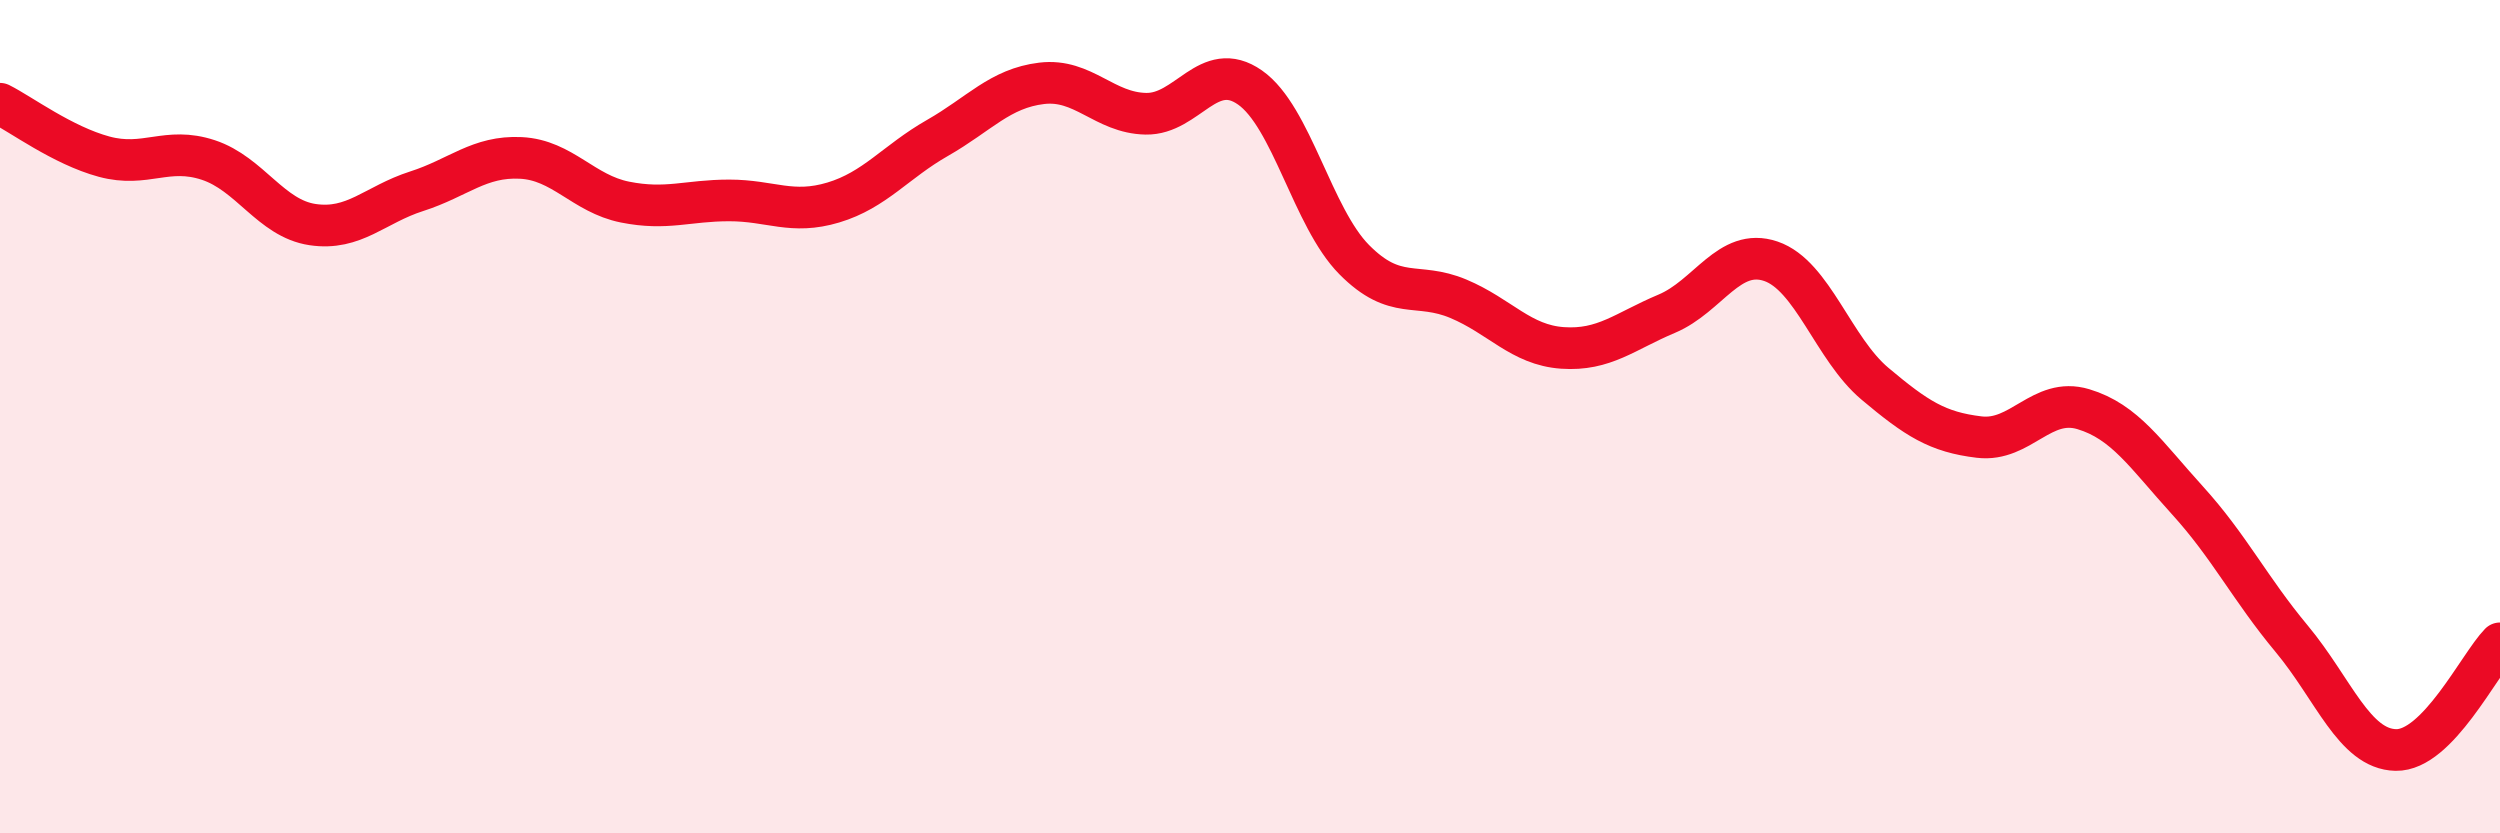
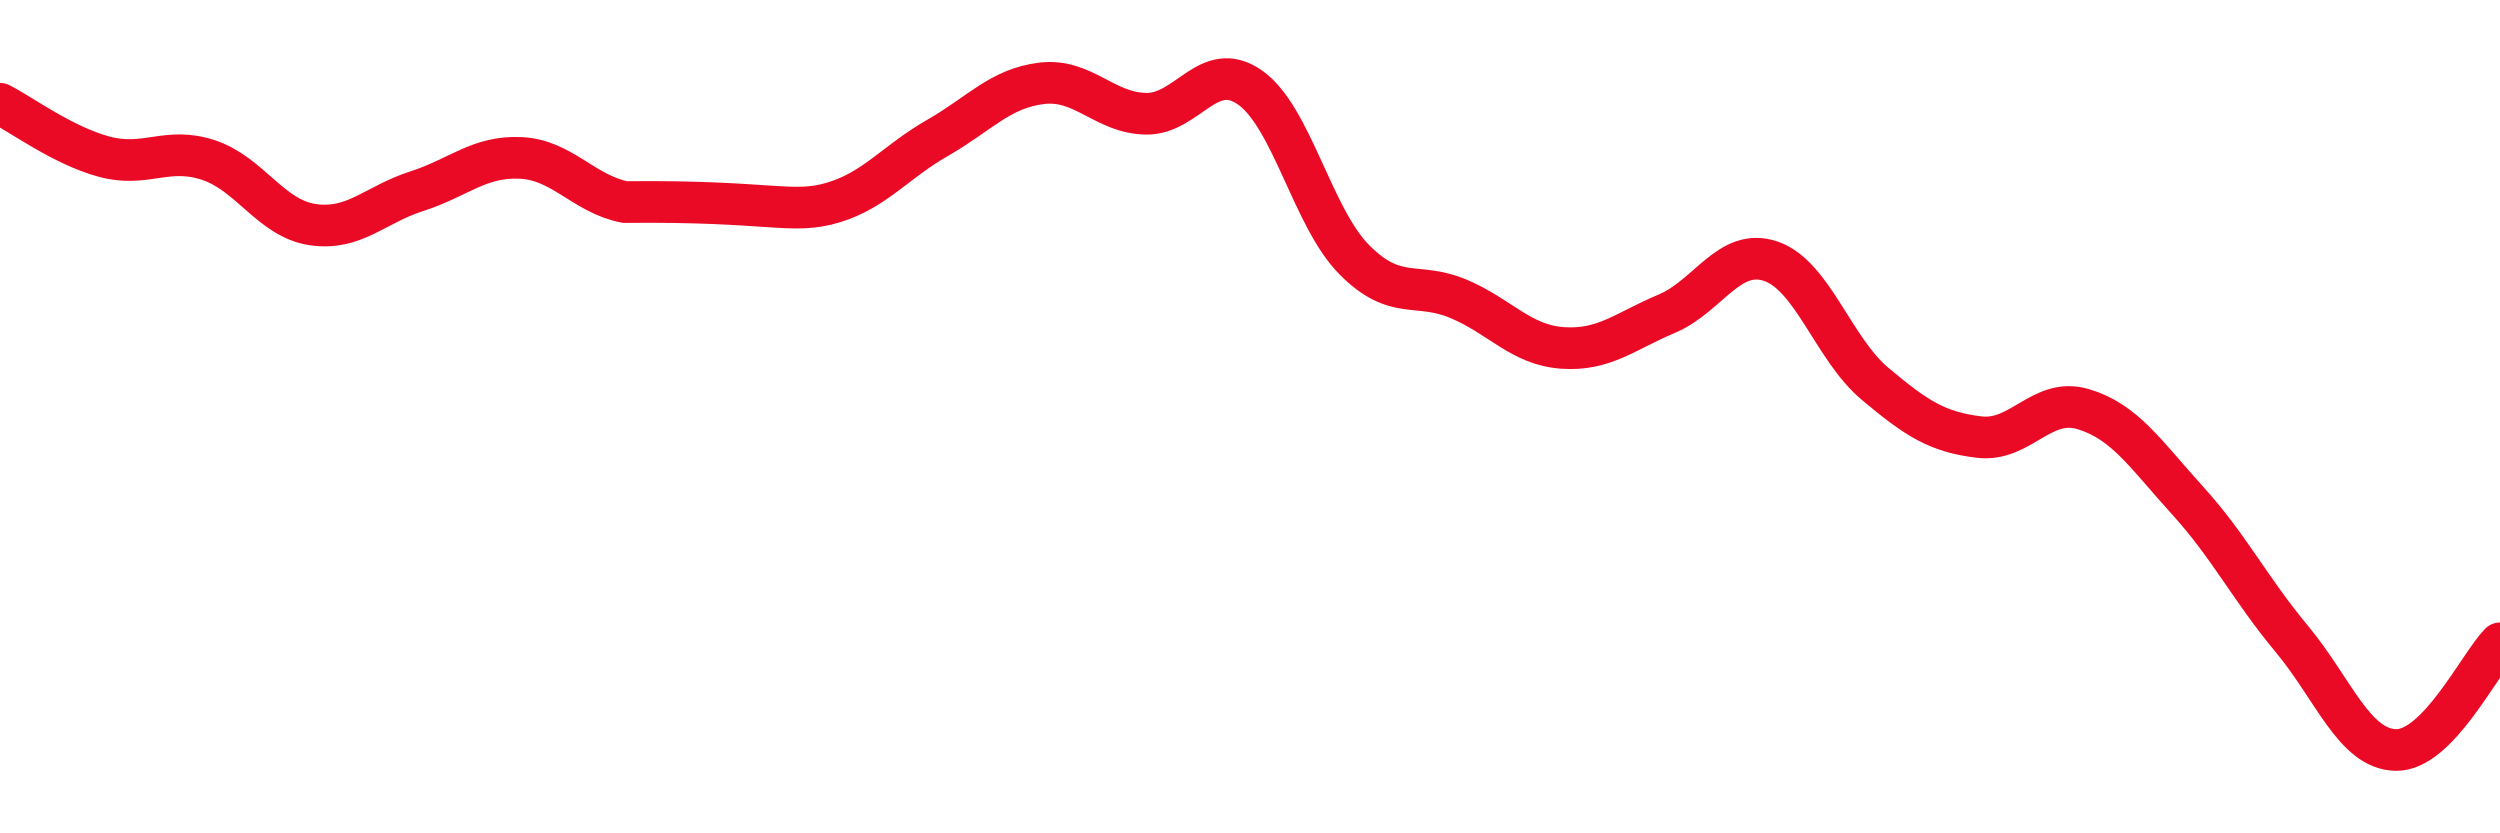
<svg xmlns="http://www.w3.org/2000/svg" width="60" height="20" viewBox="0 0 60 20">
-   <path d="M 0,2.49 C 0.5,2.74 1.5,3.49 2.5,3.76 C 3.5,4.03 4,3.51 5,3.84 C 6,4.17 6.5,5.24 7.5,5.39 C 8.5,5.54 9,4.91 10,4.59 C 11,4.27 11.5,3.74 12.5,3.79 C 13.5,3.84 14,4.65 15,4.85 C 16,5.05 16.5,4.81 17.5,4.81 C 18.5,4.81 19,5.16 20,4.86 C 21,4.56 21.5,3.88 22.5,3.31 C 23.5,2.74 24,2.12 25,2 C 26,1.88 26.5,2.71 27.5,2.73 C 28.5,2.75 29,1.4 30,2.1 C 31,2.8 31.5,5.22 32.5,6.23 C 33.5,7.24 34,6.75 35,7.17 C 36,7.59 36.5,8.28 37.5,8.35 C 38.5,8.42 39,7.95 40,7.53 C 41,7.11 41.5,5.93 42.5,6.27 C 43.5,6.61 44,8.37 45,9.21 C 46,10.05 46.5,10.37 47.5,10.49 C 48.5,10.61 49,9.52 50,9.82 C 51,10.12 51.5,10.91 52.5,12.01 C 53.5,13.11 54,14.13 55,15.33 C 56,16.53 56.5,17.98 57.5,18 C 58.5,18.02 59.5,15.95 60,15.44L60 20L0 20Z" fill="#EB0A25" opacity="0.1" stroke-linecap="round" stroke-linejoin="round" />
-   <path d="M 0,2.49 C 0.5,2.74 1.5,3.49 2.5,3.76 C 3.5,4.03 4,3.51 5,3.84 C 6,4.17 6.5,5.24 7.5,5.39 C 8.5,5.54 9,4.91 10,4.59 C 11,4.27 11.5,3.74 12.5,3.79 C 13.5,3.84 14,4.65 15,4.85 C 16,5.05 16.5,4.81 17.5,4.81 C 18.5,4.81 19,5.16 20,4.86 C 21,4.56 21.5,3.88 22.5,3.31 C 23.5,2.74 24,2.12 25,2 C 26,1.88 26.5,2.71 27.5,2.73 C 28.5,2.75 29,1.4 30,2.1 C 31,2.8 31.5,5.22 32.5,6.23 C 33.5,7.24 34,6.75 35,7.17 C 36,7.59 36.5,8.28 37.5,8.35 C 38.5,8.42 39,7.95 40,7.53 C 41,7.11 41.5,5.93 42.5,6.27 C 43.5,6.61 44,8.37 45,9.21 C 46,10.05 46.5,10.37 47.5,10.49 C 48.5,10.61 49,9.52 50,9.82 C 51,10.12 51.5,10.91 52.5,12.01 C 53.5,13.11 54,14.13 55,15.33 C 56,16.53 56.5,17.98 57.5,18 C 58.5,18.02 59.5,15.95 60,15.44" stroke="#EB0A25" stroke-width="1" fill="none" stroke-linecap="round" stroke-linejoin="round" />
+   <path d="M 0,2.49 C 0.5,2.74 1.5,3.49 2.5,3.76 C 3.5,4.03 4,3.51 5,3.84 C 6,4.17 6.5,5.24 7.5,5.39 C 8.5,5.54 9,4.91 10,4.59 C 11,4.27 11.5,3.74 12.5,3.79 C 13.5,3.84 14,4.65 15,4.85 C 18.5,4.81 19,5.16 20,4.86 C 21,4.56 21.5,3.88 22.5,3.31 C 23.5,2.74 24,2.12 25,2 C 26,1.88 26.5,2.71 27.5,2.73 C 28.5,2.75 29,1.4 30,2.1 C 31,2.8 31.5,5.22 32.5,6.23 C 33.5,7.24 34,6.75 35,7.17 C 36,7.59 36.5,8.28 37.5,8.35 C 38.5,8.42 39,7.95 40,7.53 C 41,7.11 41.5,5.93 42.5,6.27 C 43.5,6.61 44,8.37 45,9.21 C 46,10.05 46.5,10.37 47.5,10.49 C 48.5,10.61 49,9.52 50,9.82 C 51,10.12 51.5,10.91 52.5,12.01 C 53.5,13.11 54,14.13 55,15.33 C 56,16.53 56.5,17.98 57.5,18 C 58.5,18.02 59.5,15.95 60,15.44" stroke="#EB0A25" stroke-width="1" fill="none" stroke-linecap="round" stroke-linejoin="round" />
</svg>